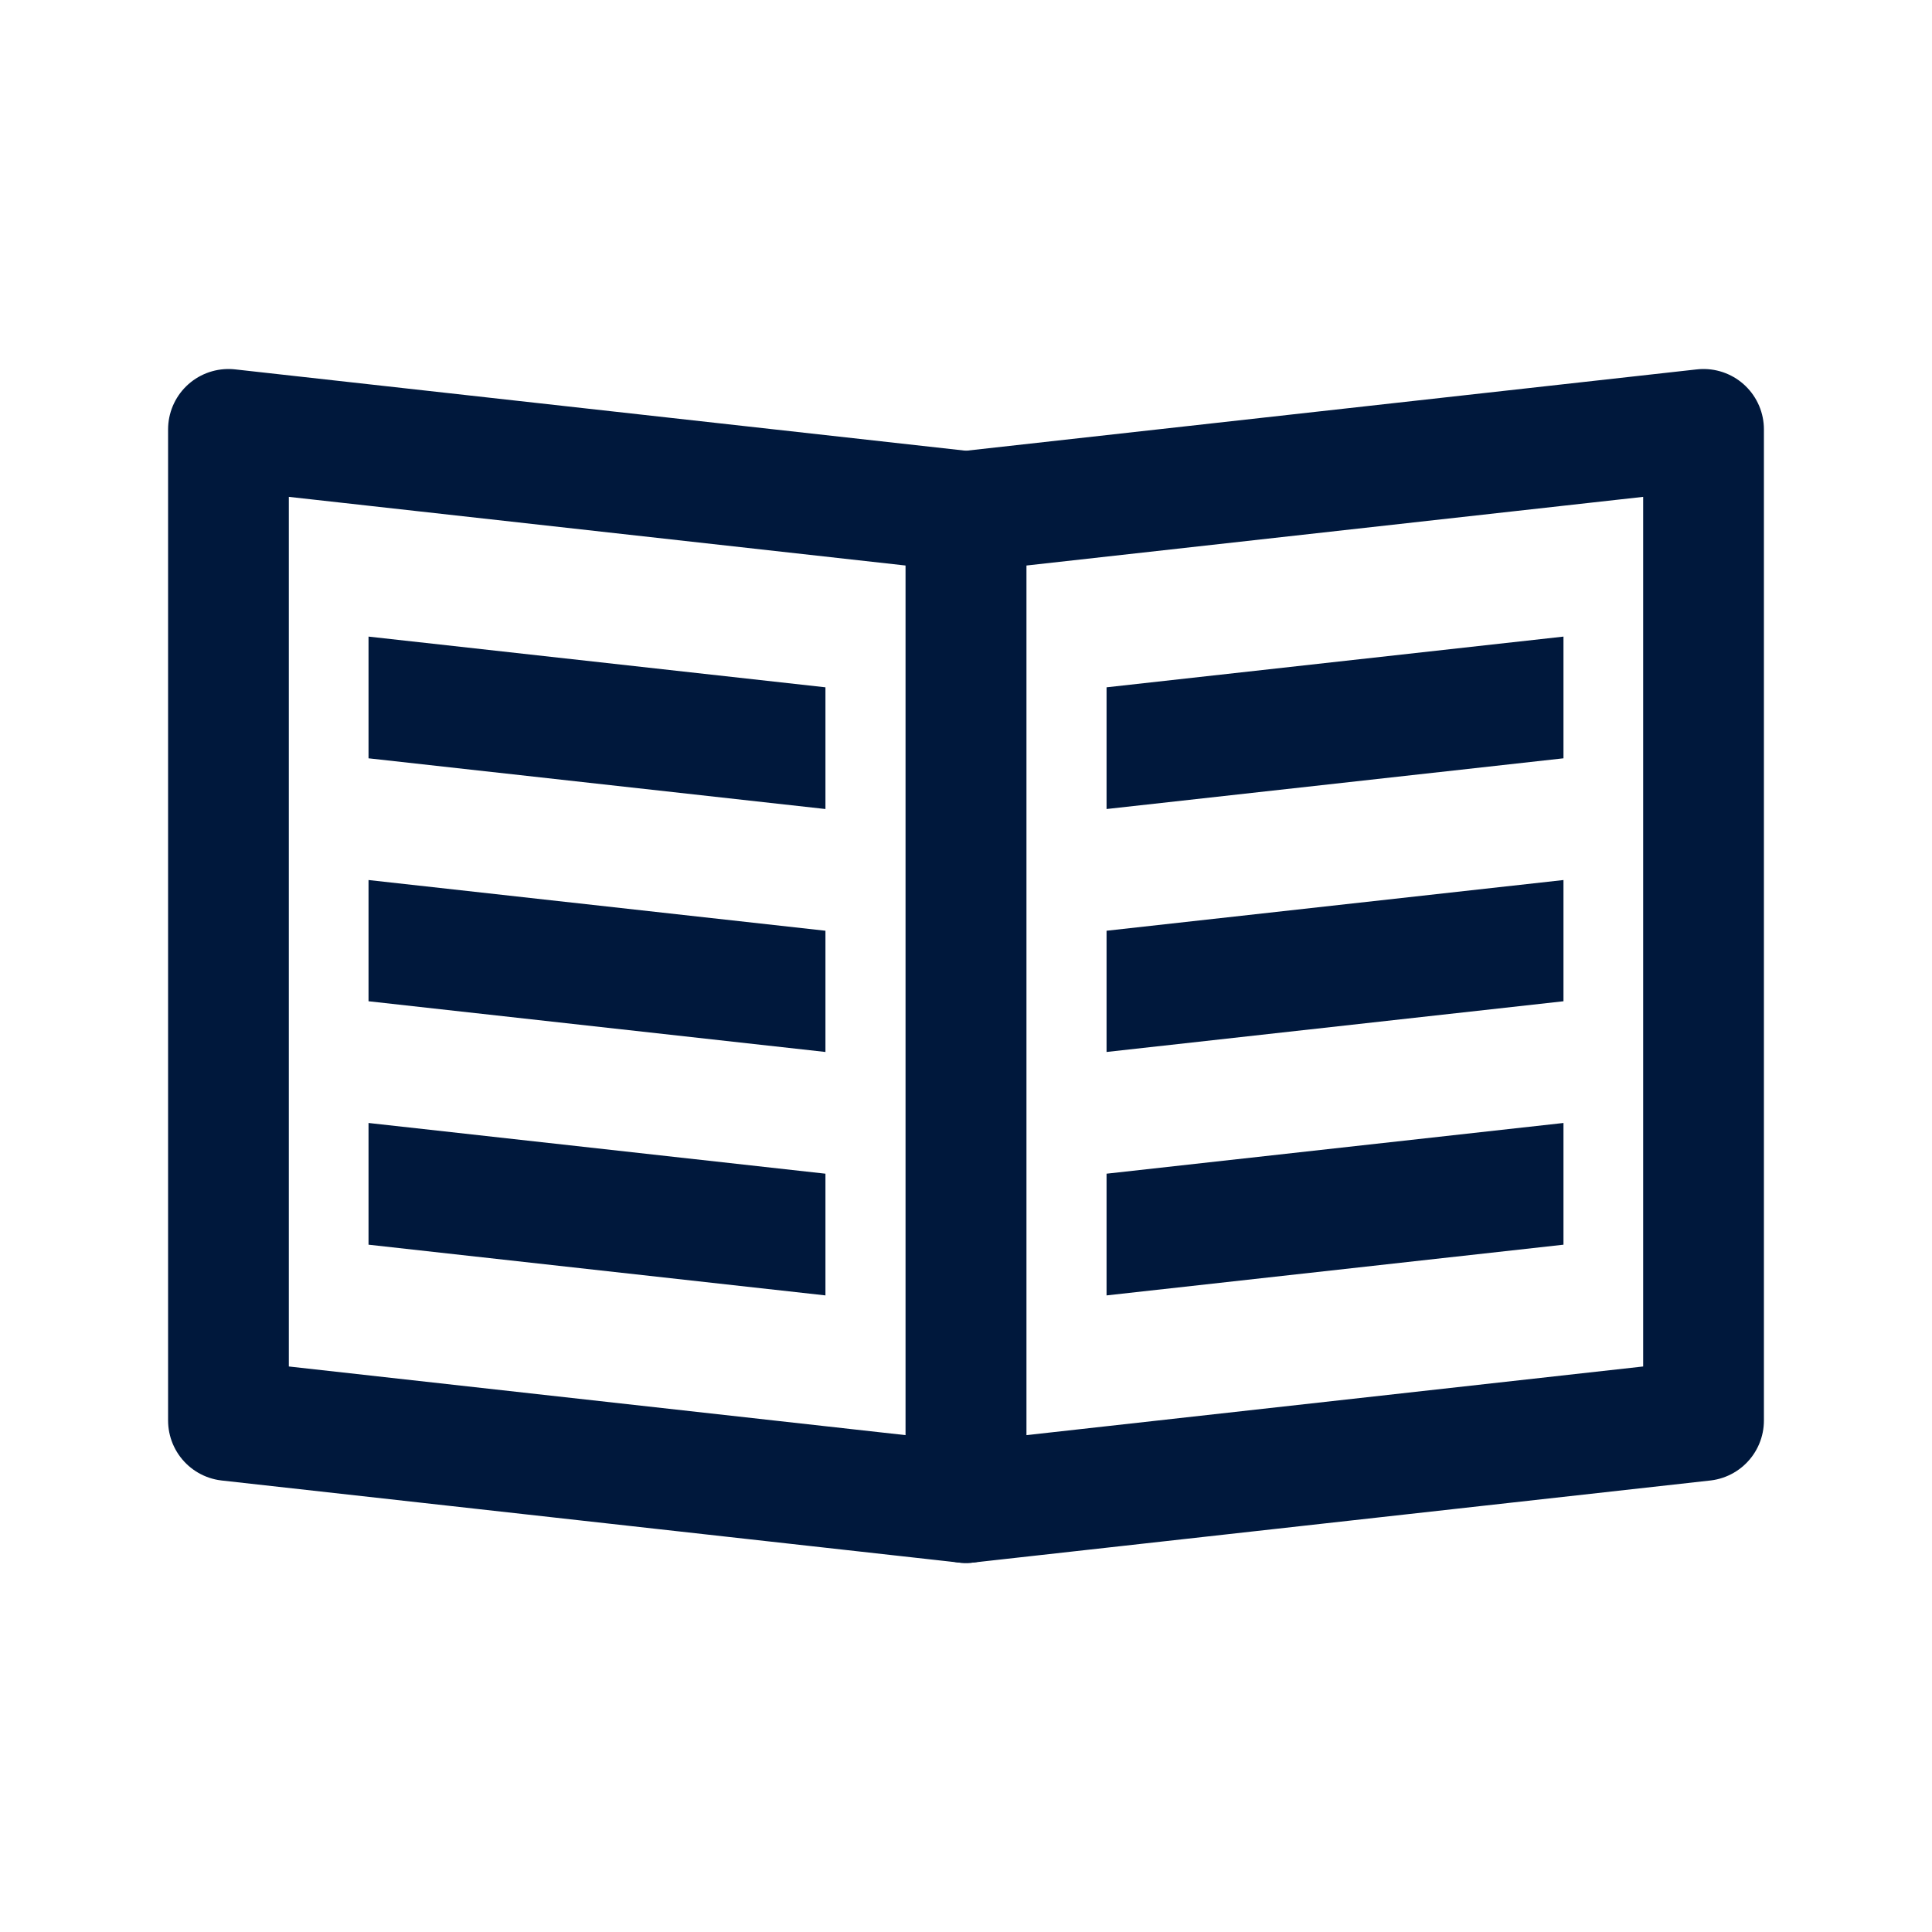
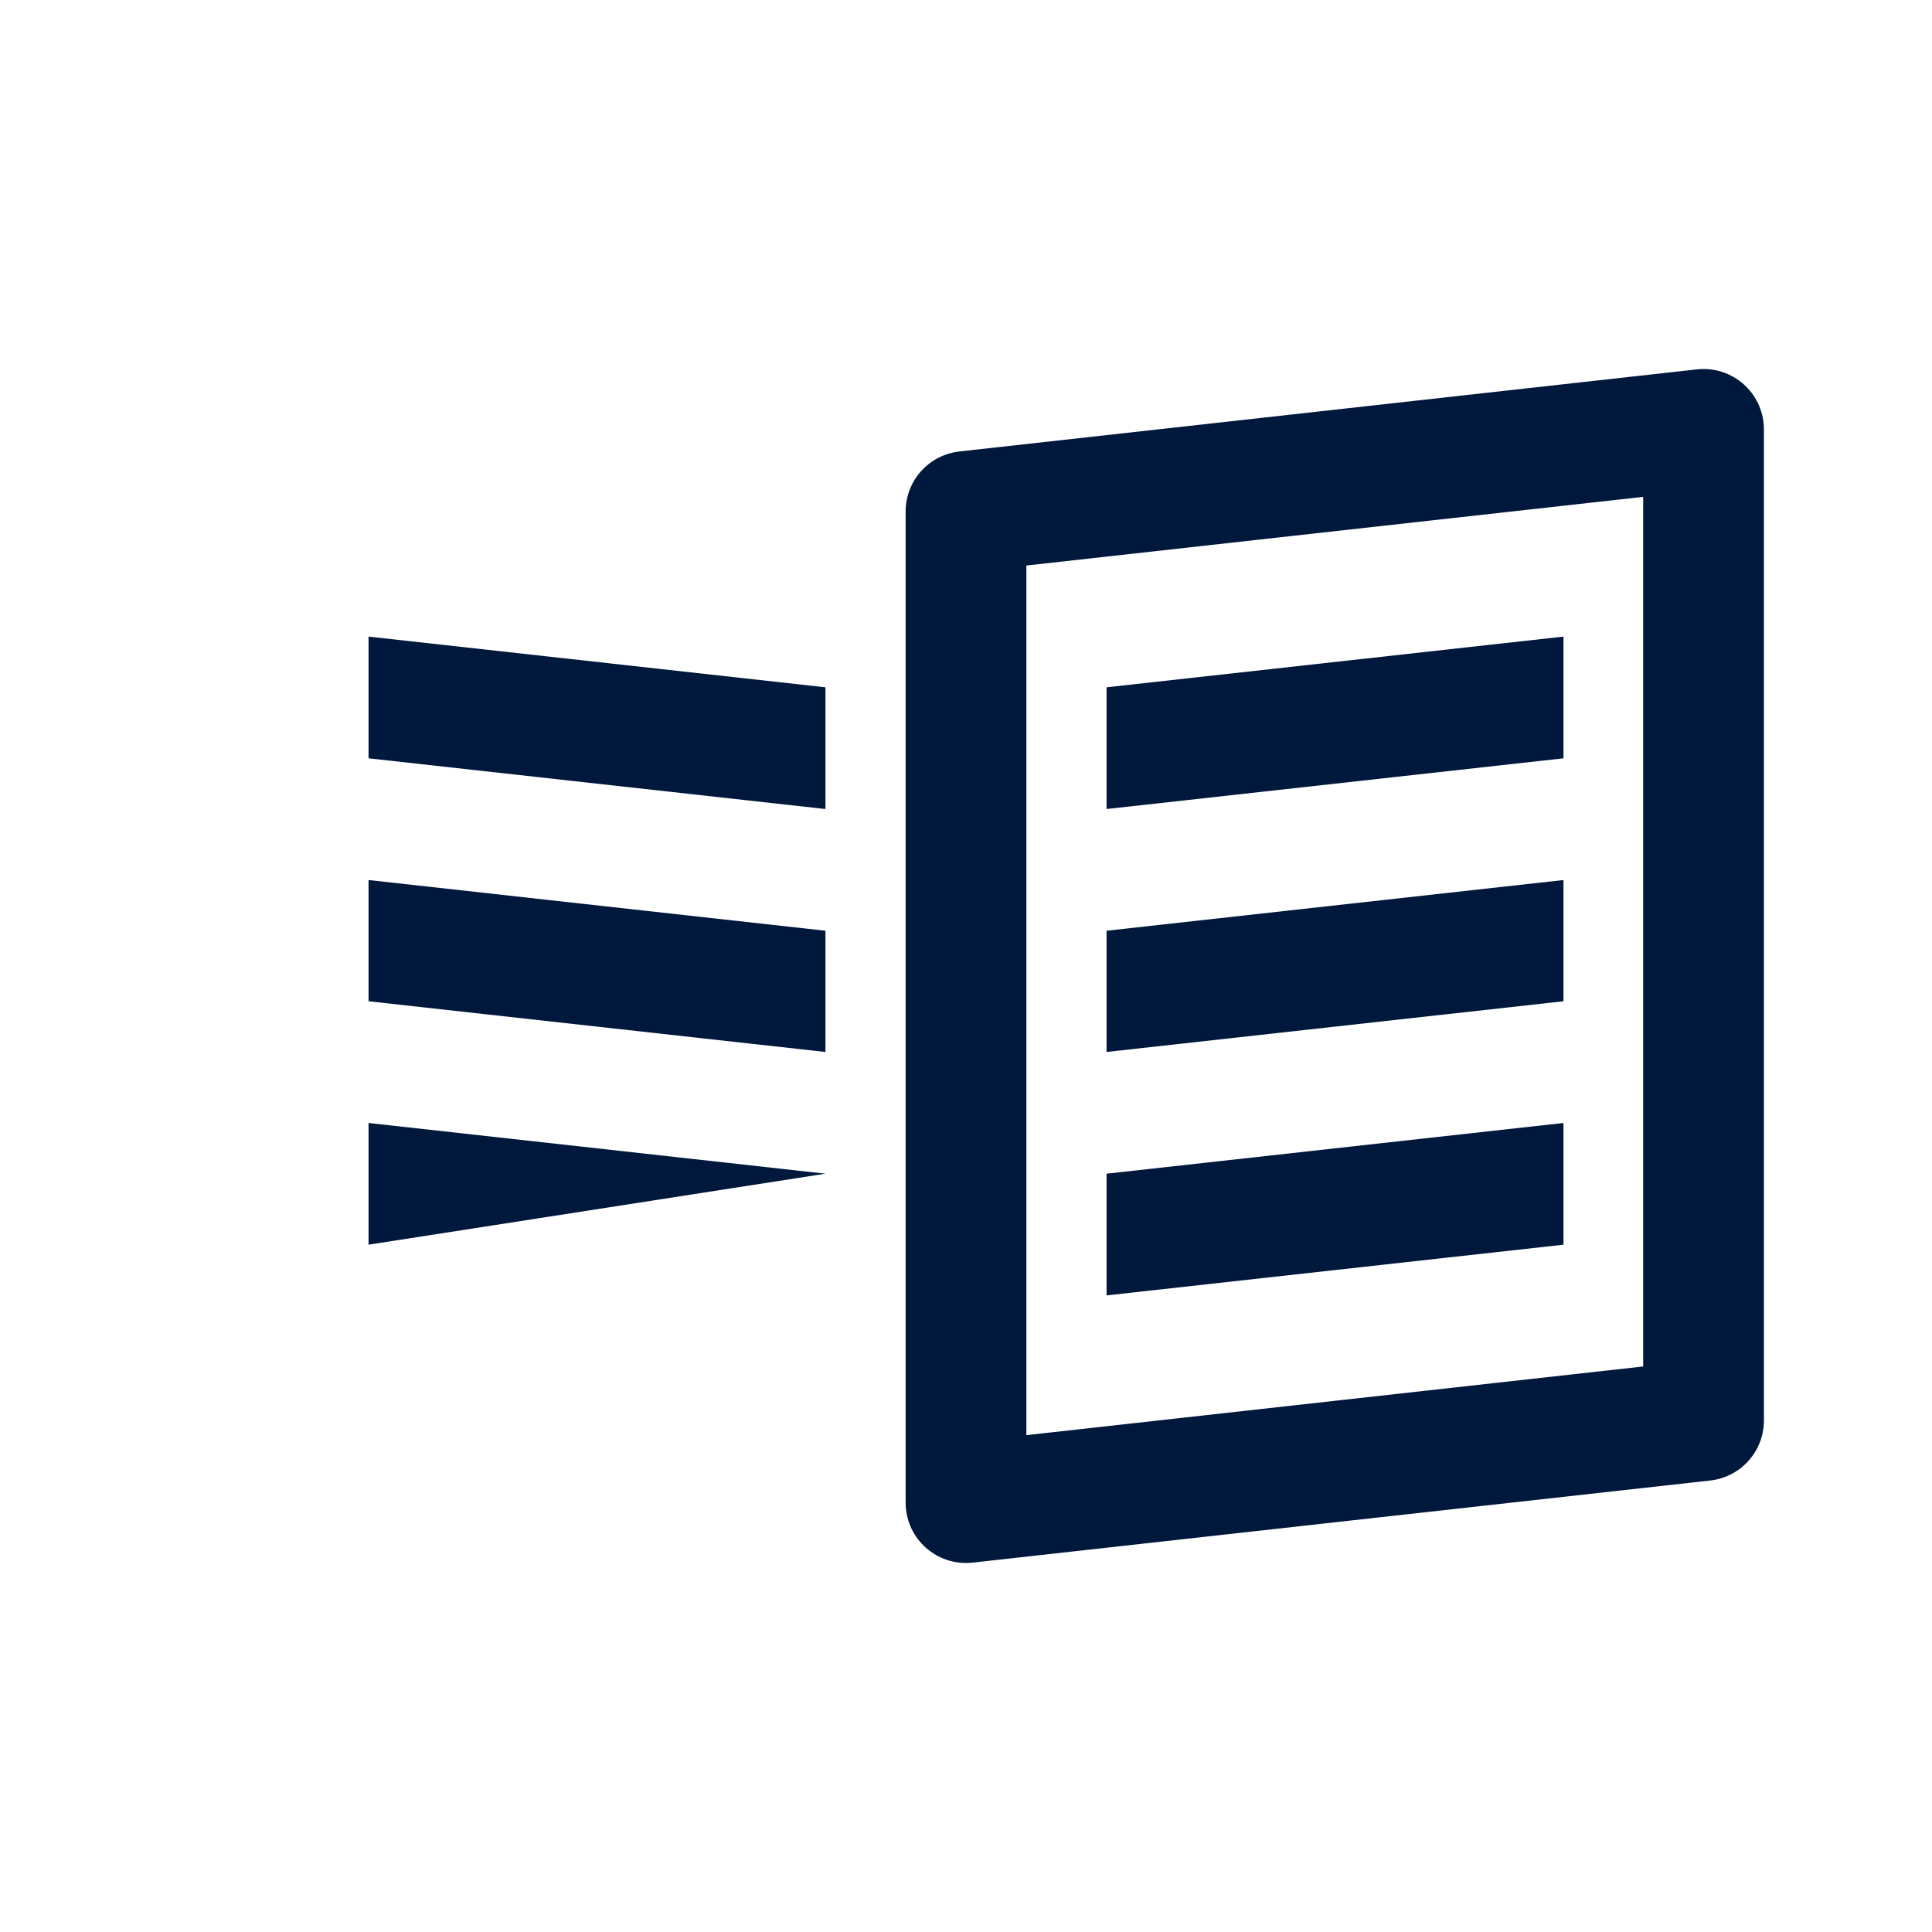
<svg xmlns="http://www.w3.org/2000/svg" width="40" height="40" viewBox="0 0 40 40" fill="none">
-   <path d="M20 31.11L4.73 29.41V8.89L20 10.59V31.11Z" stroke="#00183C" stroke-width="2.5" stroke-linecap="square" stroke-linejoin="round" />
  <path d="M20 31.11L35.27 29.41V8.89L20 10.59V31.11Z" stroke="#00183C" stroke-width="2.5" stroke-linecap="square" stroke-linejoin="round" />
  <path d="M32.37 13.18L22.91 14.23V16.75L32.37 15.7V13.18Z" fill="#00183C" />
  <path d="M32.37 18.22L22.91 19.27V21.78L32.37 20.73V18.22Z" fill="#00183C" />
  <path d="M32.37 23.25L22.91 24.3V26.82L32.37 25.77V23.25Z" fill="#00183C" />
  <path d="M7.63 13.18L17.09 14.23V16.75L7.63 15.7V13.18Z" fill="#00183C" />
  <path d="M7.63 18.22L17.09 19.27V21.78L7.63 20.73V18.22Z" fill="#00183C" />
-   <path d="M7.63 23.25L17.09 24.3V26.82L7.63 25.77V23.25Z" fill="#00183C" />
+   <path d="M7.63 23.25L17.09 24.3L7.63 25.77V23.25Z" fill="#00183C" />
</svg>